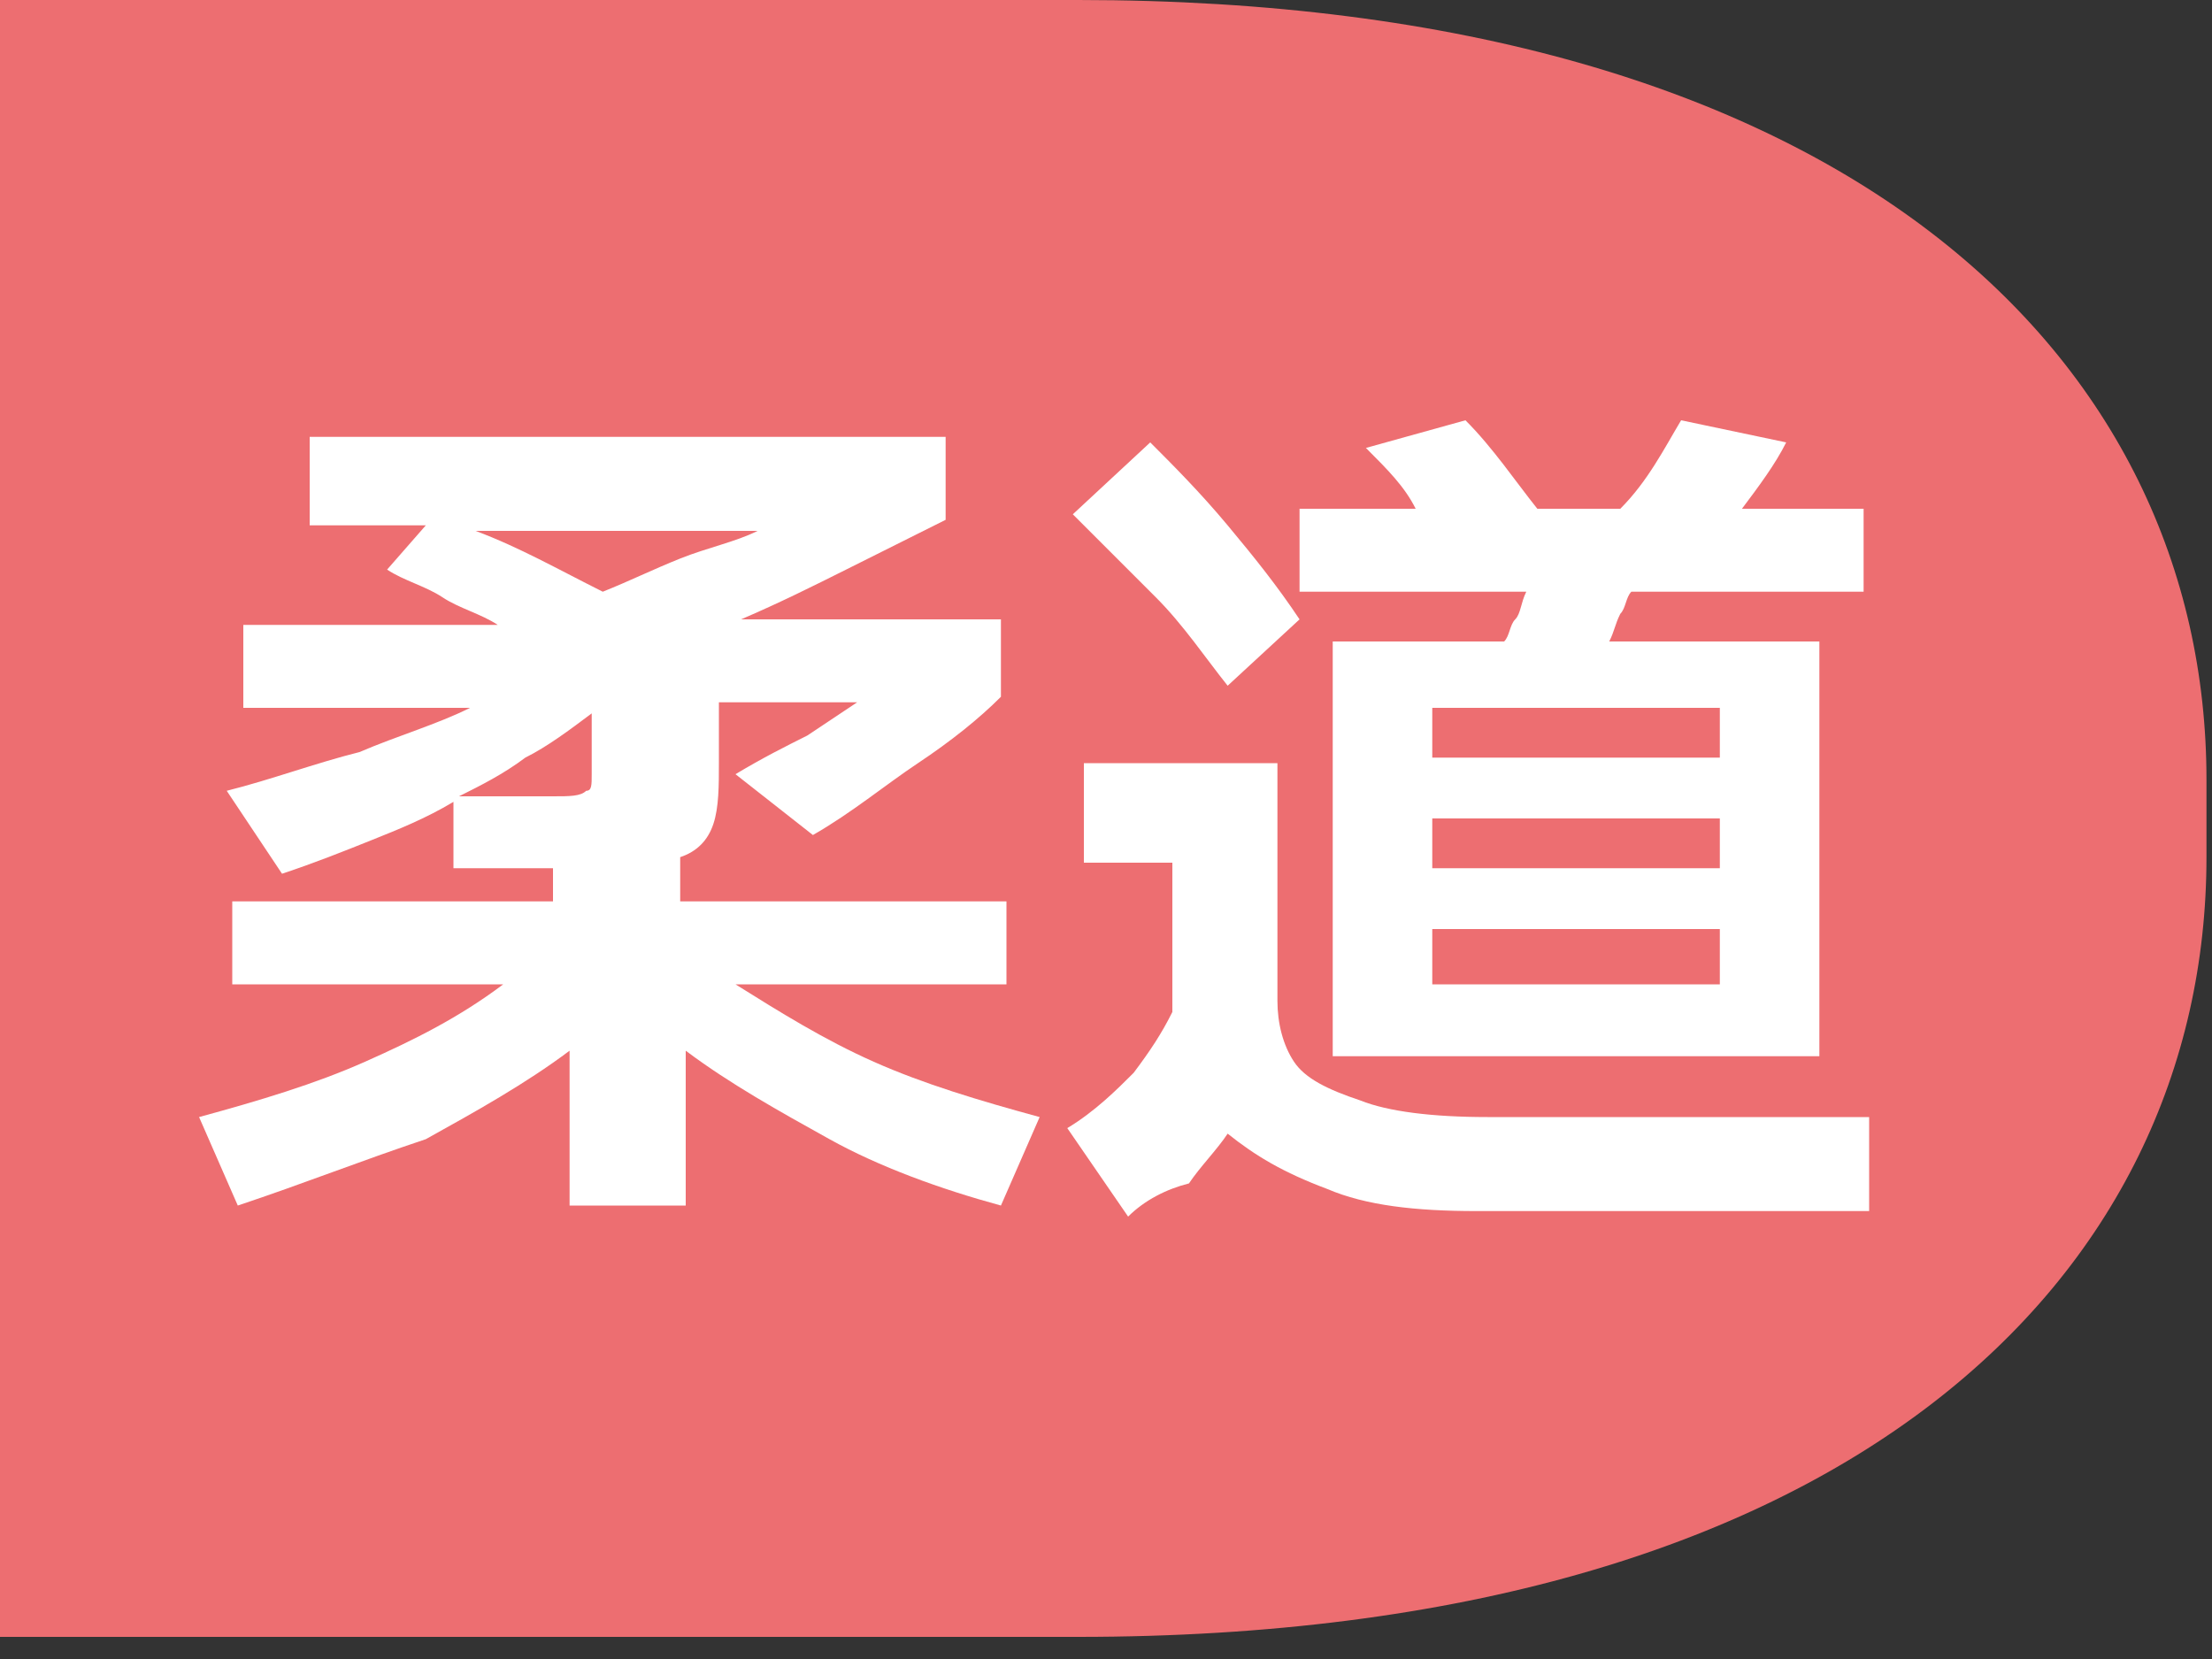
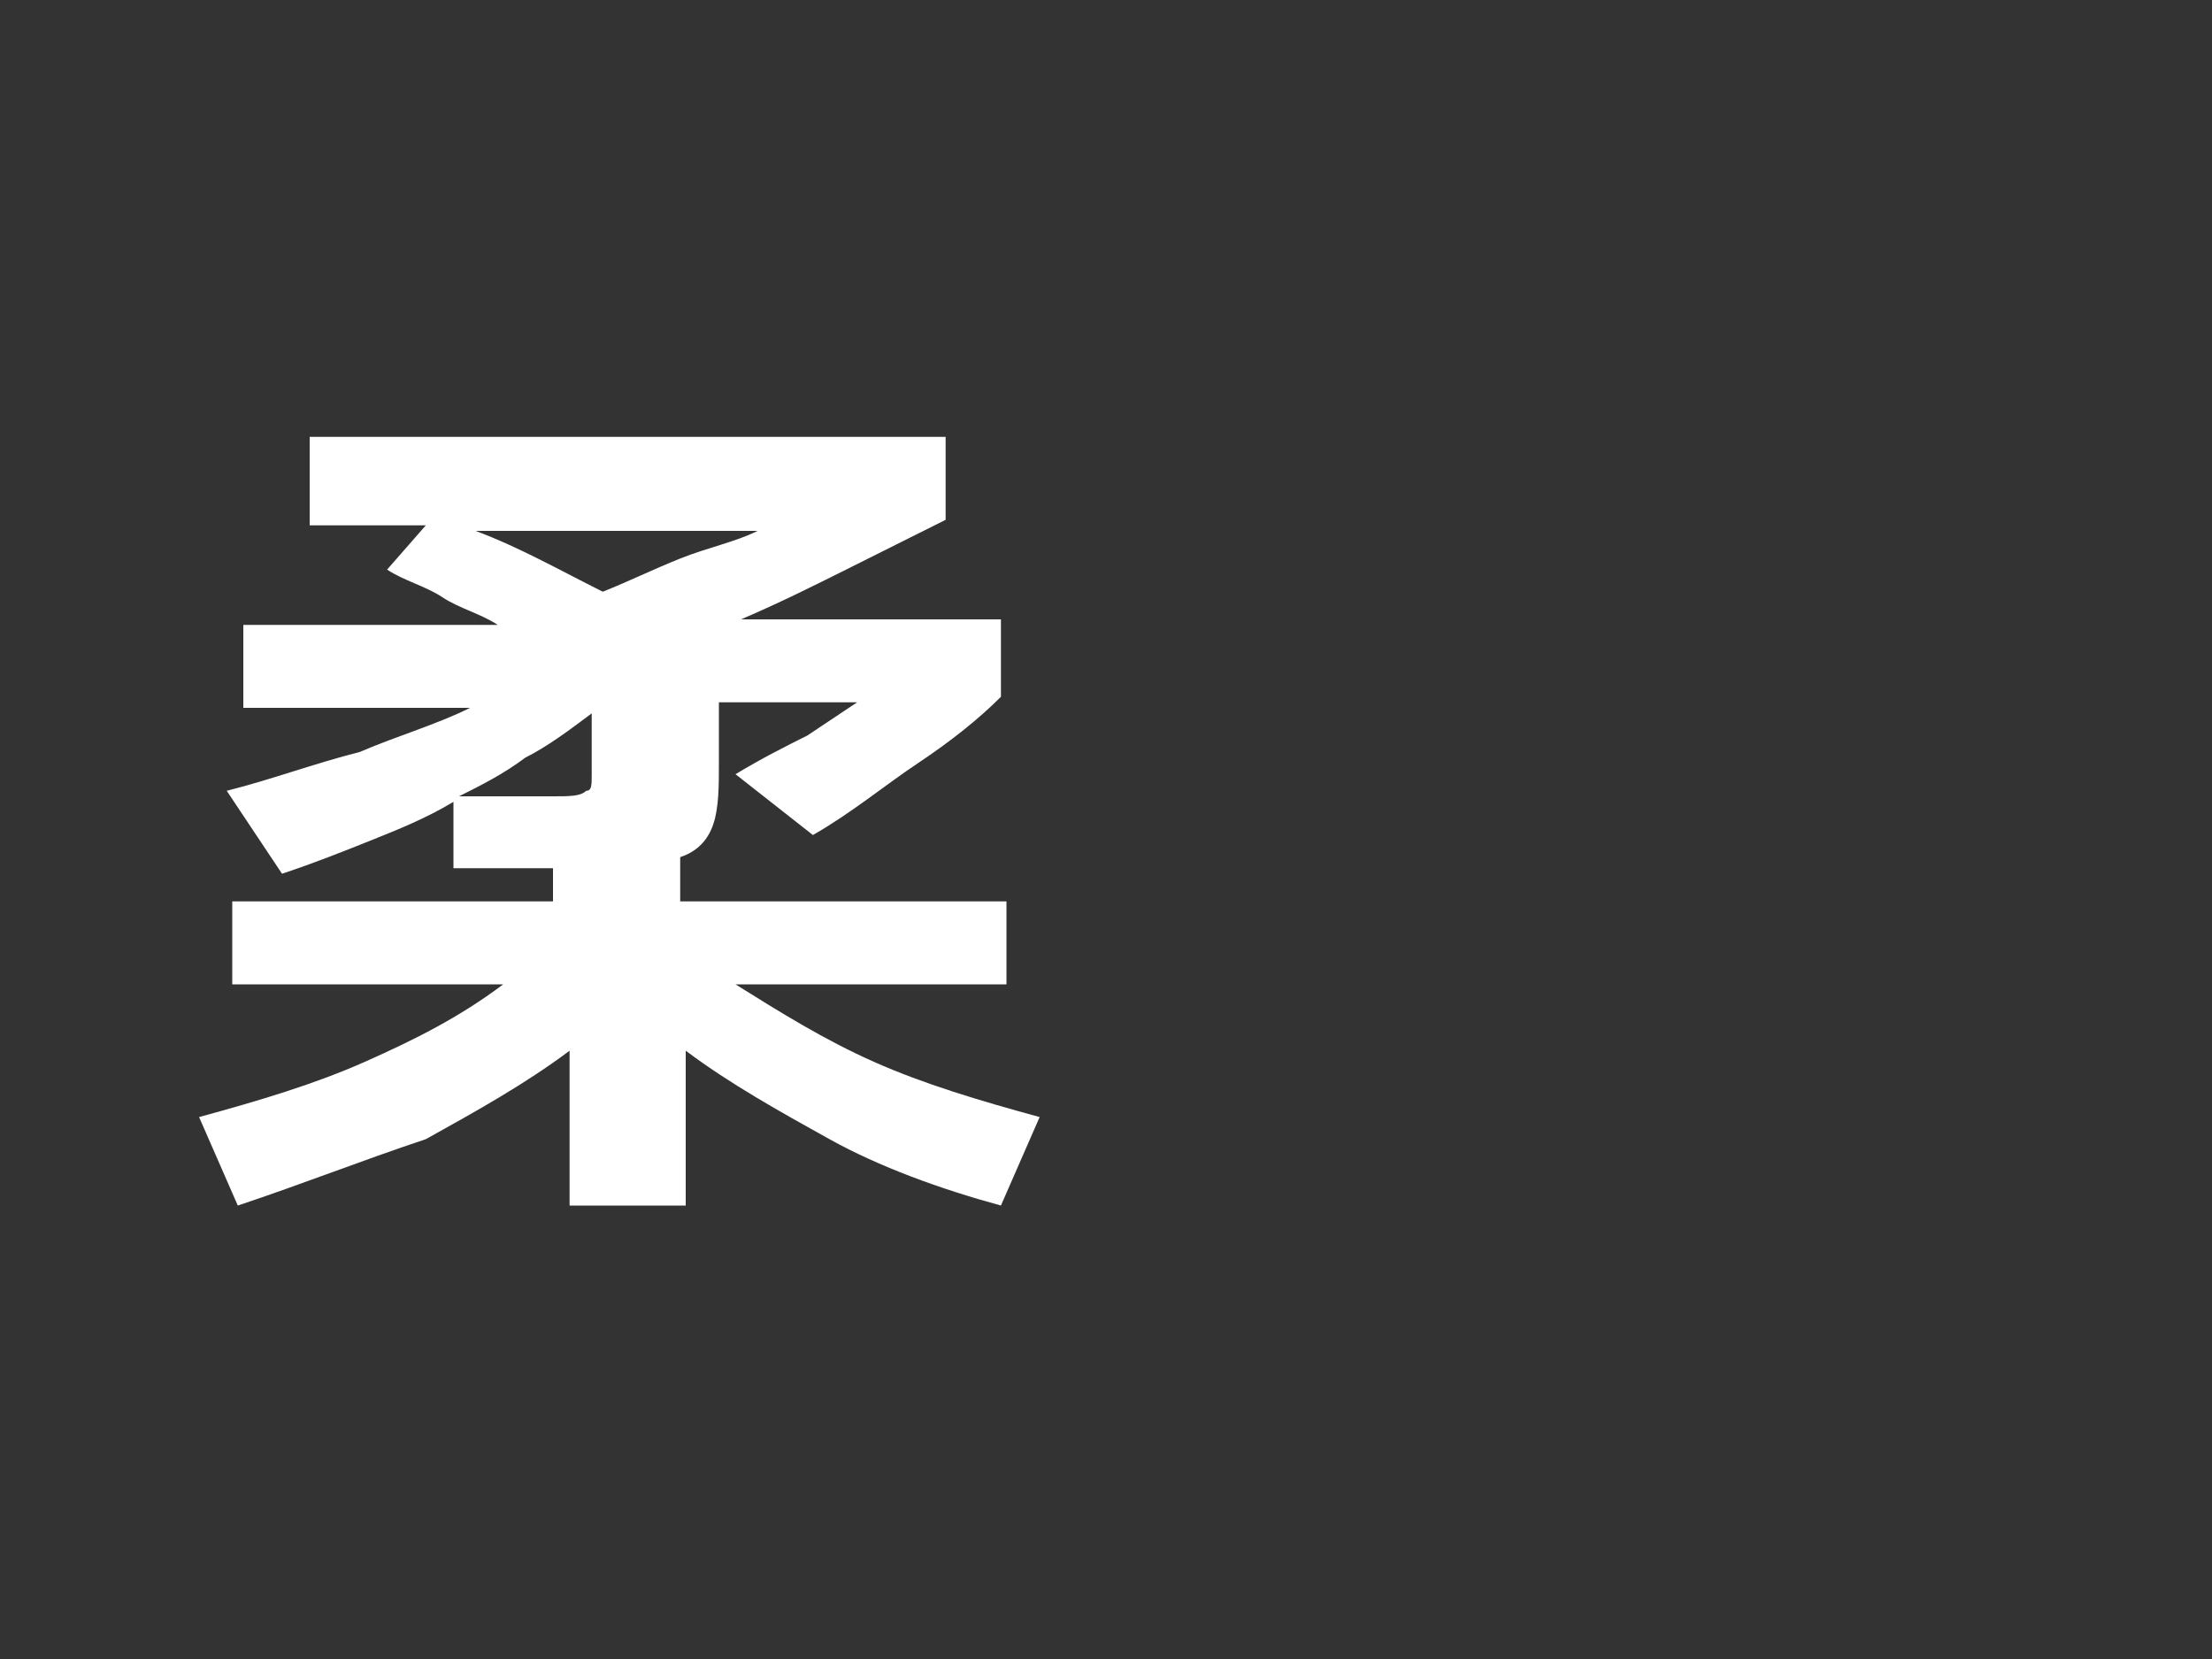
<svg xmlns="http://www.w3.org/2000/svg" width="40" height="30" viewBox="0 0 40 30" fill="none">
  <rect x="0" y="0" width="40" height="30" fill="#333333" stroke="none" />
-   <path d="M19.5 0C33.4 0 39.9 6.5 39.9 14.1V15.5C39.9 23.1 33.4 29.6 19.5 29.6H0V0H19.5Z" fill="#ED6E71" />
  <path d="M4.3 21.8L3.6 20.2C4.7 19.9 5.7 19.6 6.6 19.2C7.5 18.8 8.3 18.4 9.1 17.8H4.2V16.3H10V15.7C9.7 15.7 9.5 15.7 9.2 15.7C8.9 15.7 8.6 15.7 8.2 15.7V14.5C7.7 14.8 7.2 15 6.7 15.2C6.2 15.4 5.7 15.6 5.1 15.8L4.1 14.3C4.9 14.1 5.7 13.8 6.5 13.6C7.2 13.3 7.9 13.1 8.5 12.8H4.4V11.3H9C8.7 11.1 8.3 11 8 10.8C7.7 10.6 7.3 10.5 7 10.3L7.7 9.5H5.6V7.9H17.1V9.4C16.5 9.7 15.9 10 15.3 10.3C14.7 10.6 14.1 10.9 13.4 11.2H18.1V12.6C17.7 13 17.2 13.4 16.6 13.8C16 14.2 15.4 14.7 14.7 15.1L13.3 14C13.8 13.7 14.2 13.5 14.6 13.3C14.9 13.1 15.2 12.9 15.5 12.7H13V13.8C13 14.2 13 14.6 12.9 14.9C12.8 15.2 12.6 15.4 12.3 15.5V16.3H18.2V17.8H13.3C14.1 18.3 14.9 18.8 15.8 19.2C16.7 19.6 17.7 19.9 18.8 20.2L18.1 21.8C17 21.5 15.9 21.1 15 20.6C14.1 20.1 13.2 19.6 12.4 19V21.8H10.3V19C9.5 19.6 8.6 20.1 7.7 20.6C6.5 21 5.5 21.4 4.3 21.8ZM10.7 14V12.9C10.3 13.2 9.9 13.5 9.5 13.7C9.1 14 8.7 14.2 8.3 14.4C8.6 14.4 8.9 14.4 9.2 14.4H10C10.3 14.4 10.5 14.4 10.6 14.3C10.7 14.3 10.7 14.2 10.7 14ZM13.7 9.6H8.6C9.4 9.9 10.1 10.3 10.9 10.7C11.4 10.5 11.8 10.3 12.3 10.1C12.8 9.9 13.3 9.8 13.7 9.6Z" fill="white" />
-   <path d="M20.4 22L19.3 20.4C19.8 20.1 20.2 19.7 20.5 19.4C20.8 19 21 18.7 21.2 18.3V15.6H19.6V13.8H23.1V18.1C23.1 18.5 23.2 18.9 23.4 19.2C23.6 19.5 24 19.7 24.6 19.9C25.1 20.1 25.9 20.2 26.9 20.2H33.8V21.9H26.7C25.6 21.9 24.7 21.8 24 21.5C23.2 21.2 22.7 20.9 22.2 20.5C22 20.8 21.7 21.1 21.5 21.4C21.1 21.5 20.7 21.7 20.4 22ZM22.2 12.4C21.8 11.9 21.4 11.3 20.9 10.8C20.4 10.3 19.9 9.8 19.4 9.3L20.8 8C21.2 8.4 21.7 8.9 22.2 9.5C22.7 10.1 23.1 10.6 23.5 11.2L22.2 12.4ZM24.1 11.6H27.2C27.3 11.5 27.3 11.3 27.4 11.2C27.5 11.1 27.5 10.9 27.6 10.7H23.5V9.2H25.6C25.4 8.8 25.1 8.5 24.7 8.1L26.5 7.6C27 8.1 27.4 8.7 27.8 9.2H29.3C29.8 8.7 30.1 8.1 30.4 7.6L32.3 8C32.1 8.4 31.8 8.8 31.5 9.2H33.7V10.7H29.5C29.4 10.8 29.4 11 29.3 11.1C29.2 11.3 29.2 11.4 29.1 11.6H32.9V19.1H24.1V11.6ZM25.9 12.8V13.7H31.1V12.8H25.9ZM25.9 15.7H31.1V14.8H25.9V15.7ZM25.9 17.8H31.1V16.8H25.9V17.8Z" fill="white" />
</svg>